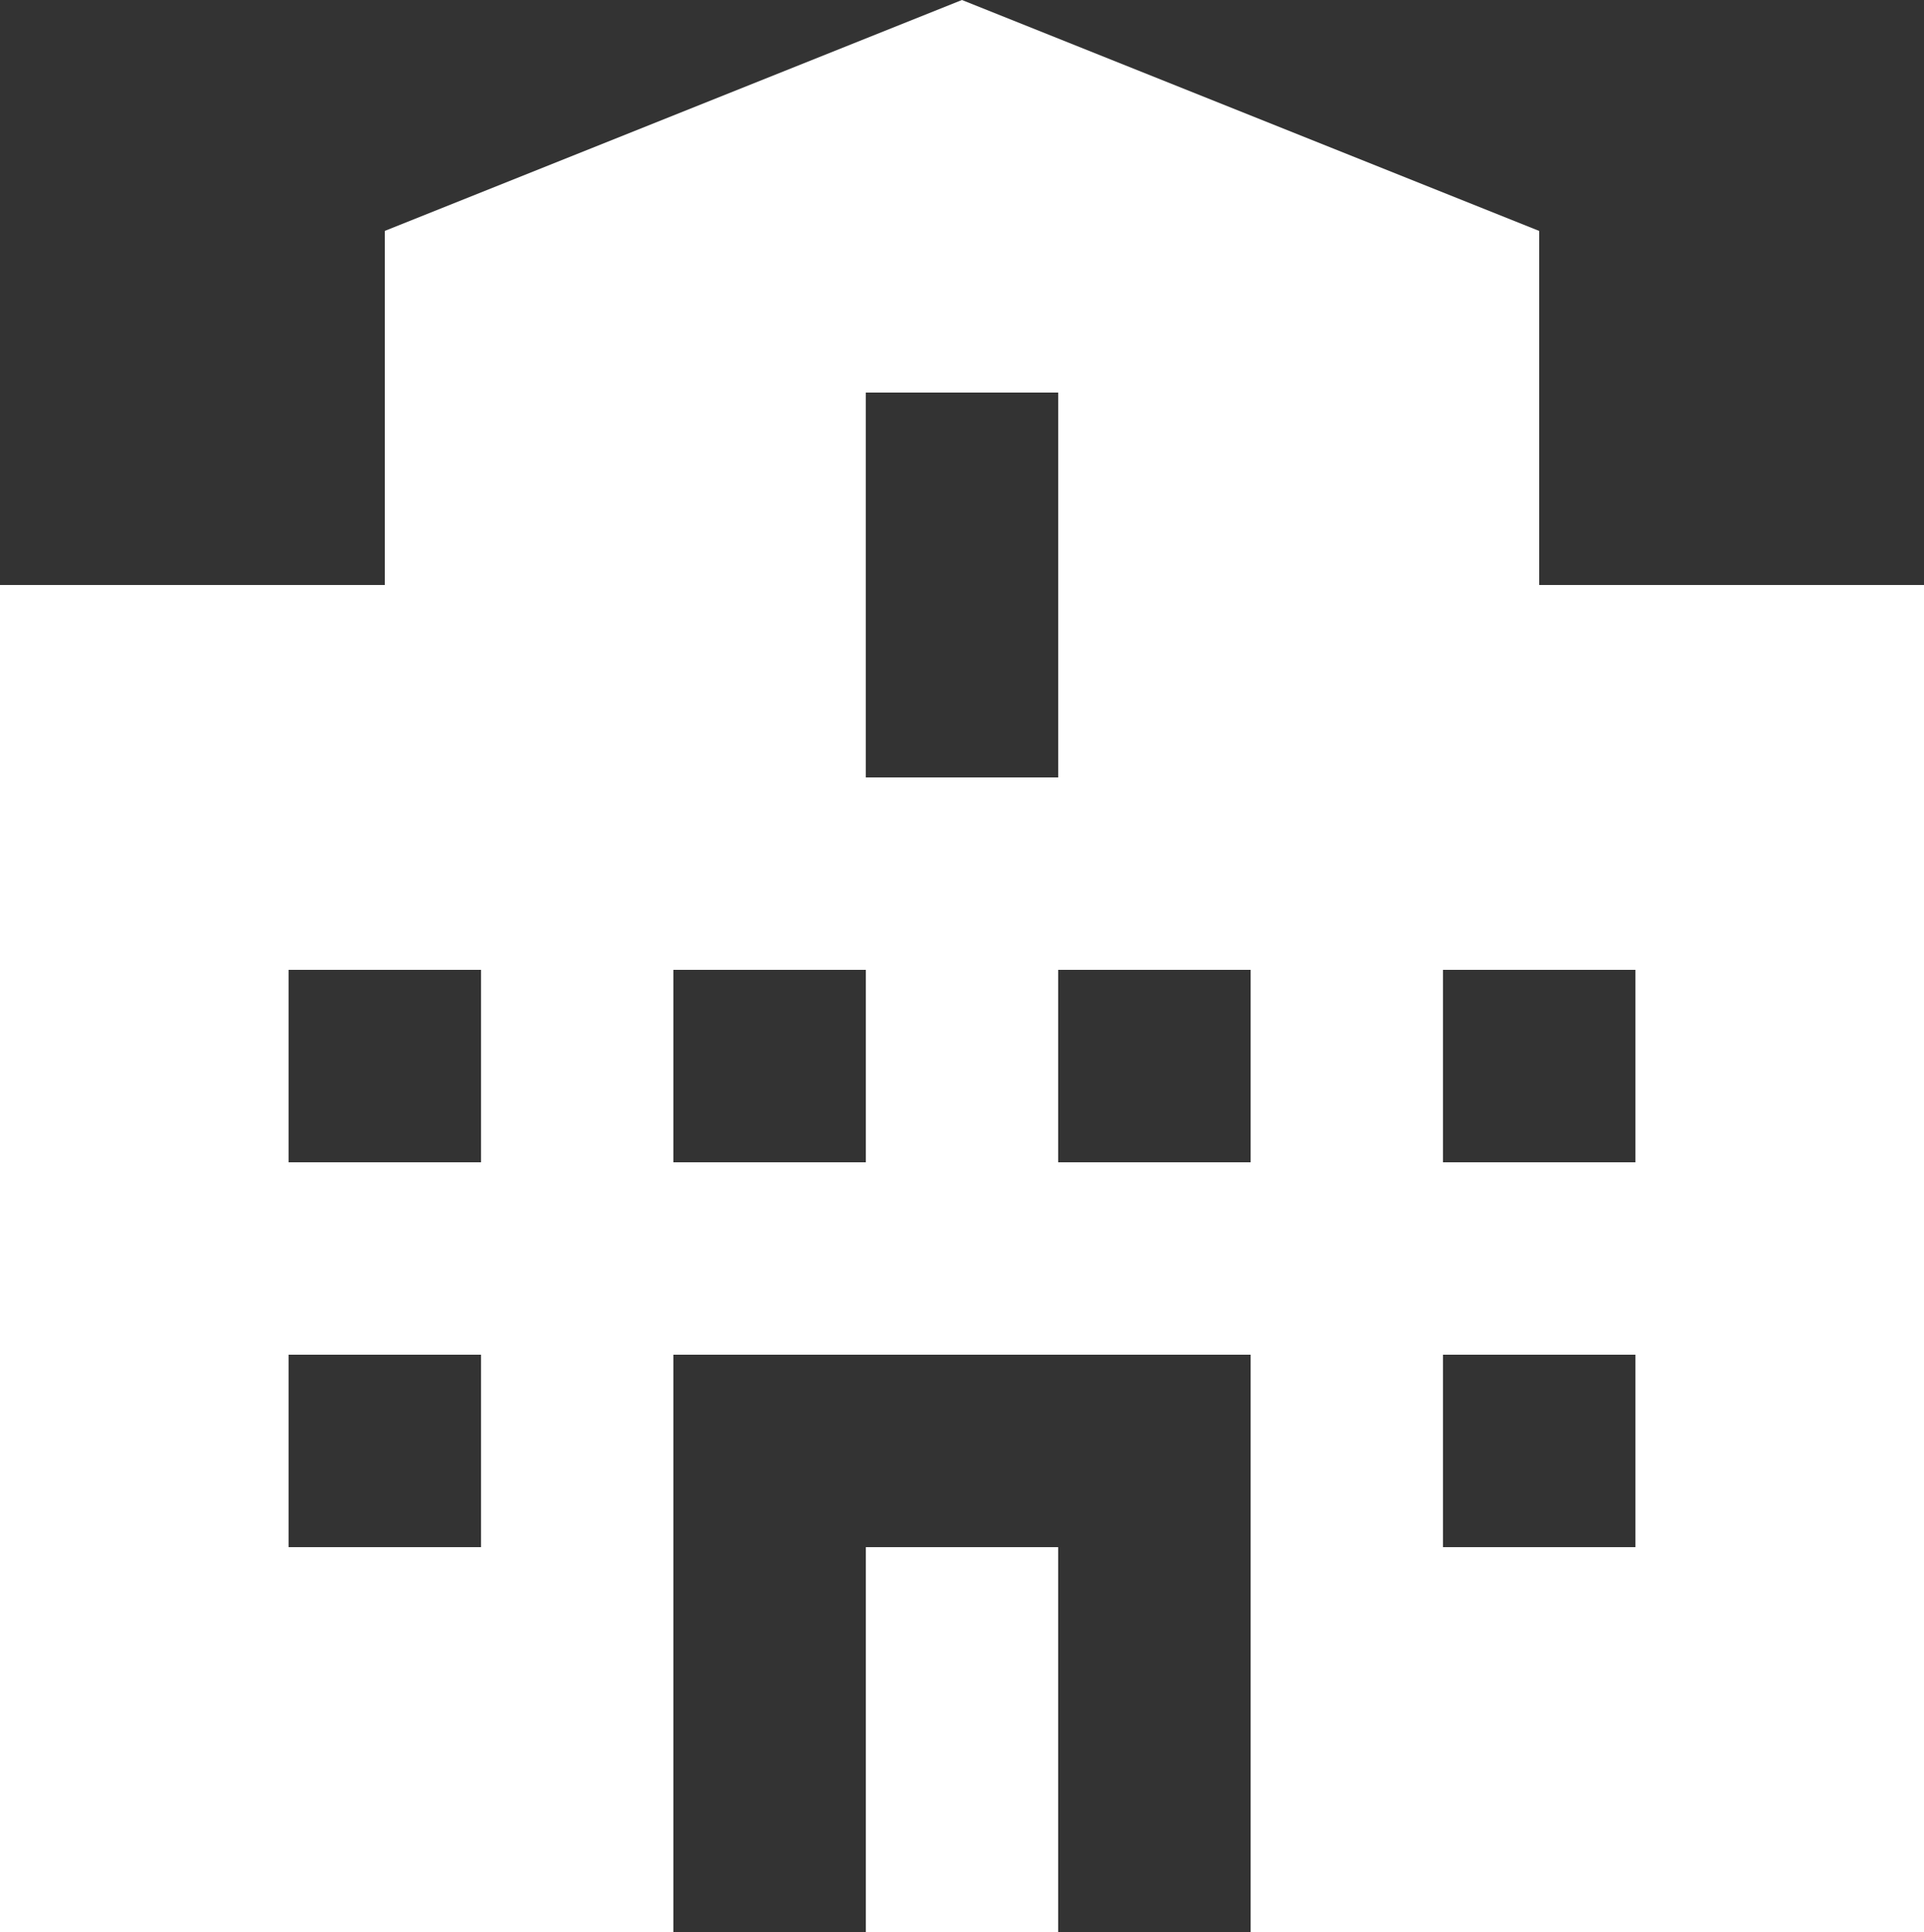
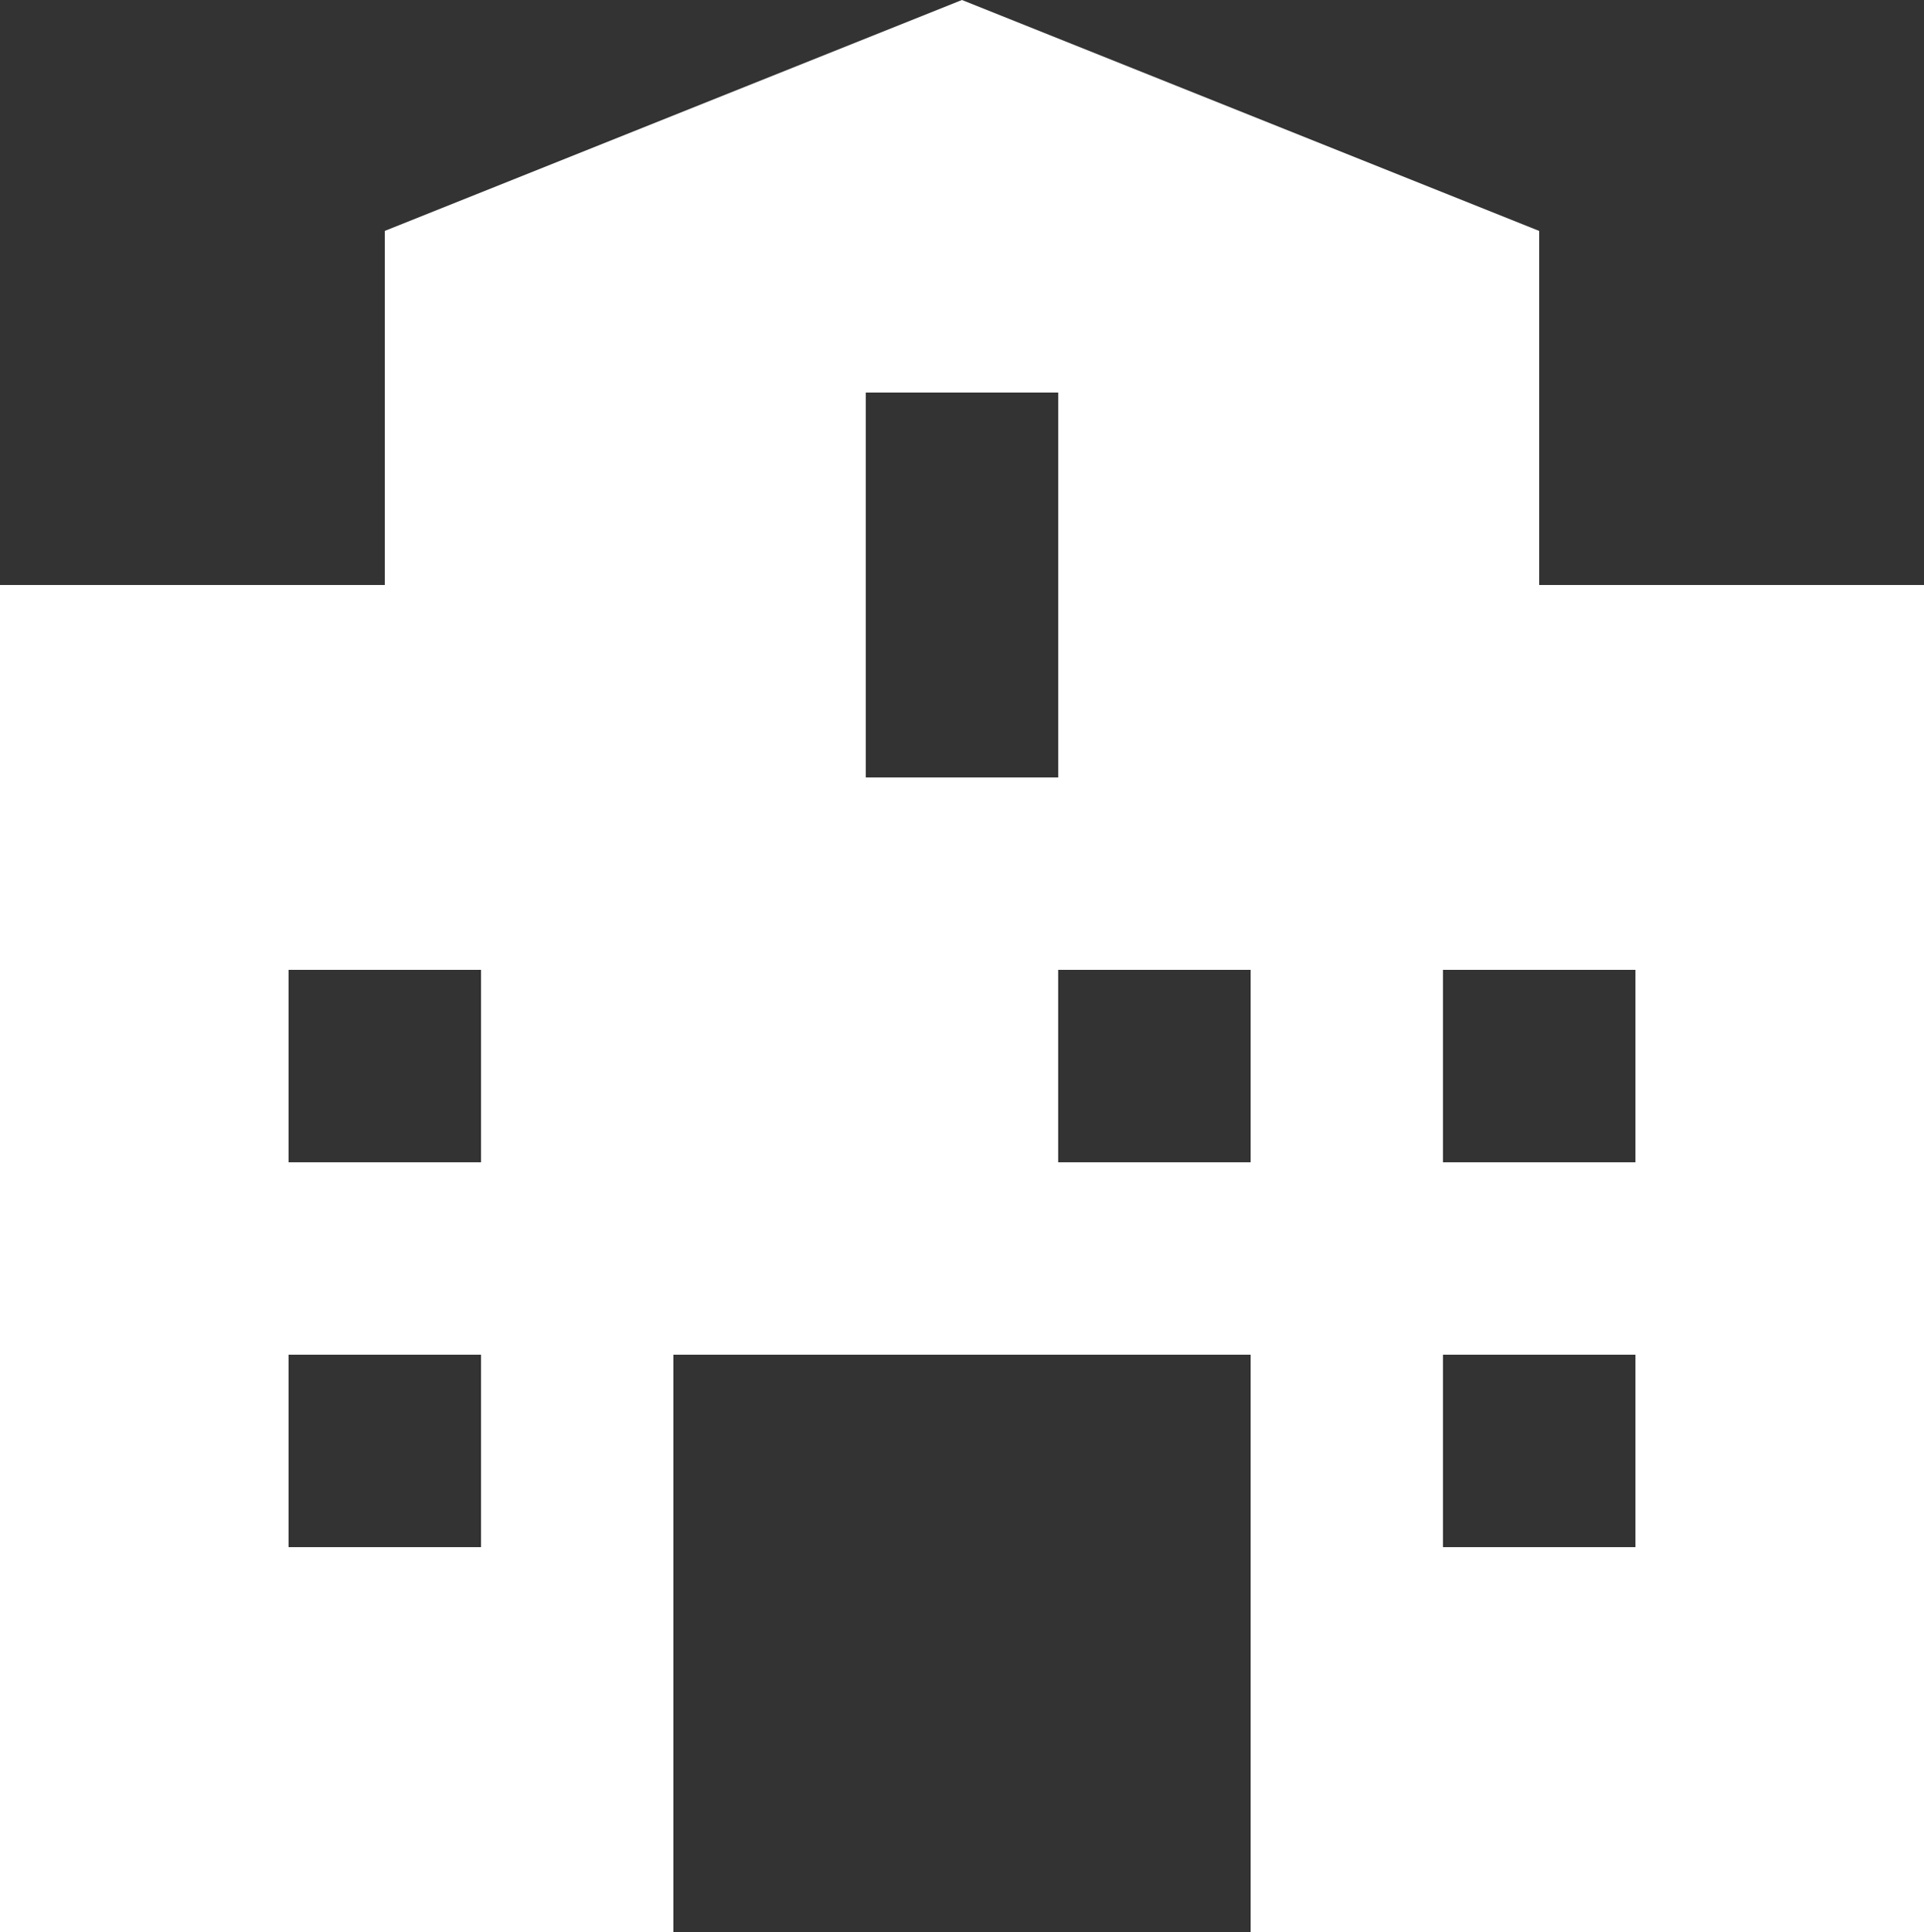
<svg xmlns="http://www.w3.org/2000/svg" id="Vrstva_2" data-name="Vrstva 2" viewBox="0 0 20 20.08">
  <rect x="0" y="0" width="20" height="20.08" fill="#333333" stroke="none" />
  <defs>
    <style>
      .cls-1 {
        fill: #fff;
      }
    </style>
  </defs>
  <g id="Vrstva_1-2" data-name="Vrstva 1">
    <g id="Layer_2" data-name="Layer 2">
-       <rect class="cls-1" x="9" y="16.08" width="2" height="4" />
-       <path class="cls-1" d="M16,2.4L10,0,4,2.4v3.68H0v14H7v-6h6v6h7V6.08h-4V2.4ZM5,16.08H3v-2h2v2Zm0-4H3v-2h2v2Zm4,0h-2v-2h2v2Zm0-8h2v4h-2V4.08Zm4,8h-2v-2h2v2Zm4,4h-2v-2h2v2Zm0-6v2h-2v-2h2Z" />
+       <path class="cls-1" d="M16,2.4L10,0,4,2.4v3.68H0v14H7v-6h6v6h7V6.08h-4V2.4ZM5,16.08H3v-2h2v2Zm0-4H3v-2h2v2Zm4,0h-2h2v2Zm0-8h2v4h-2V4.08Zm4,8h-2v-2h2v2Zm4,4h-2v-2h2v2Zm0-6v2h-2v-2h2Z" />
    </g>
  </g>
</svg>